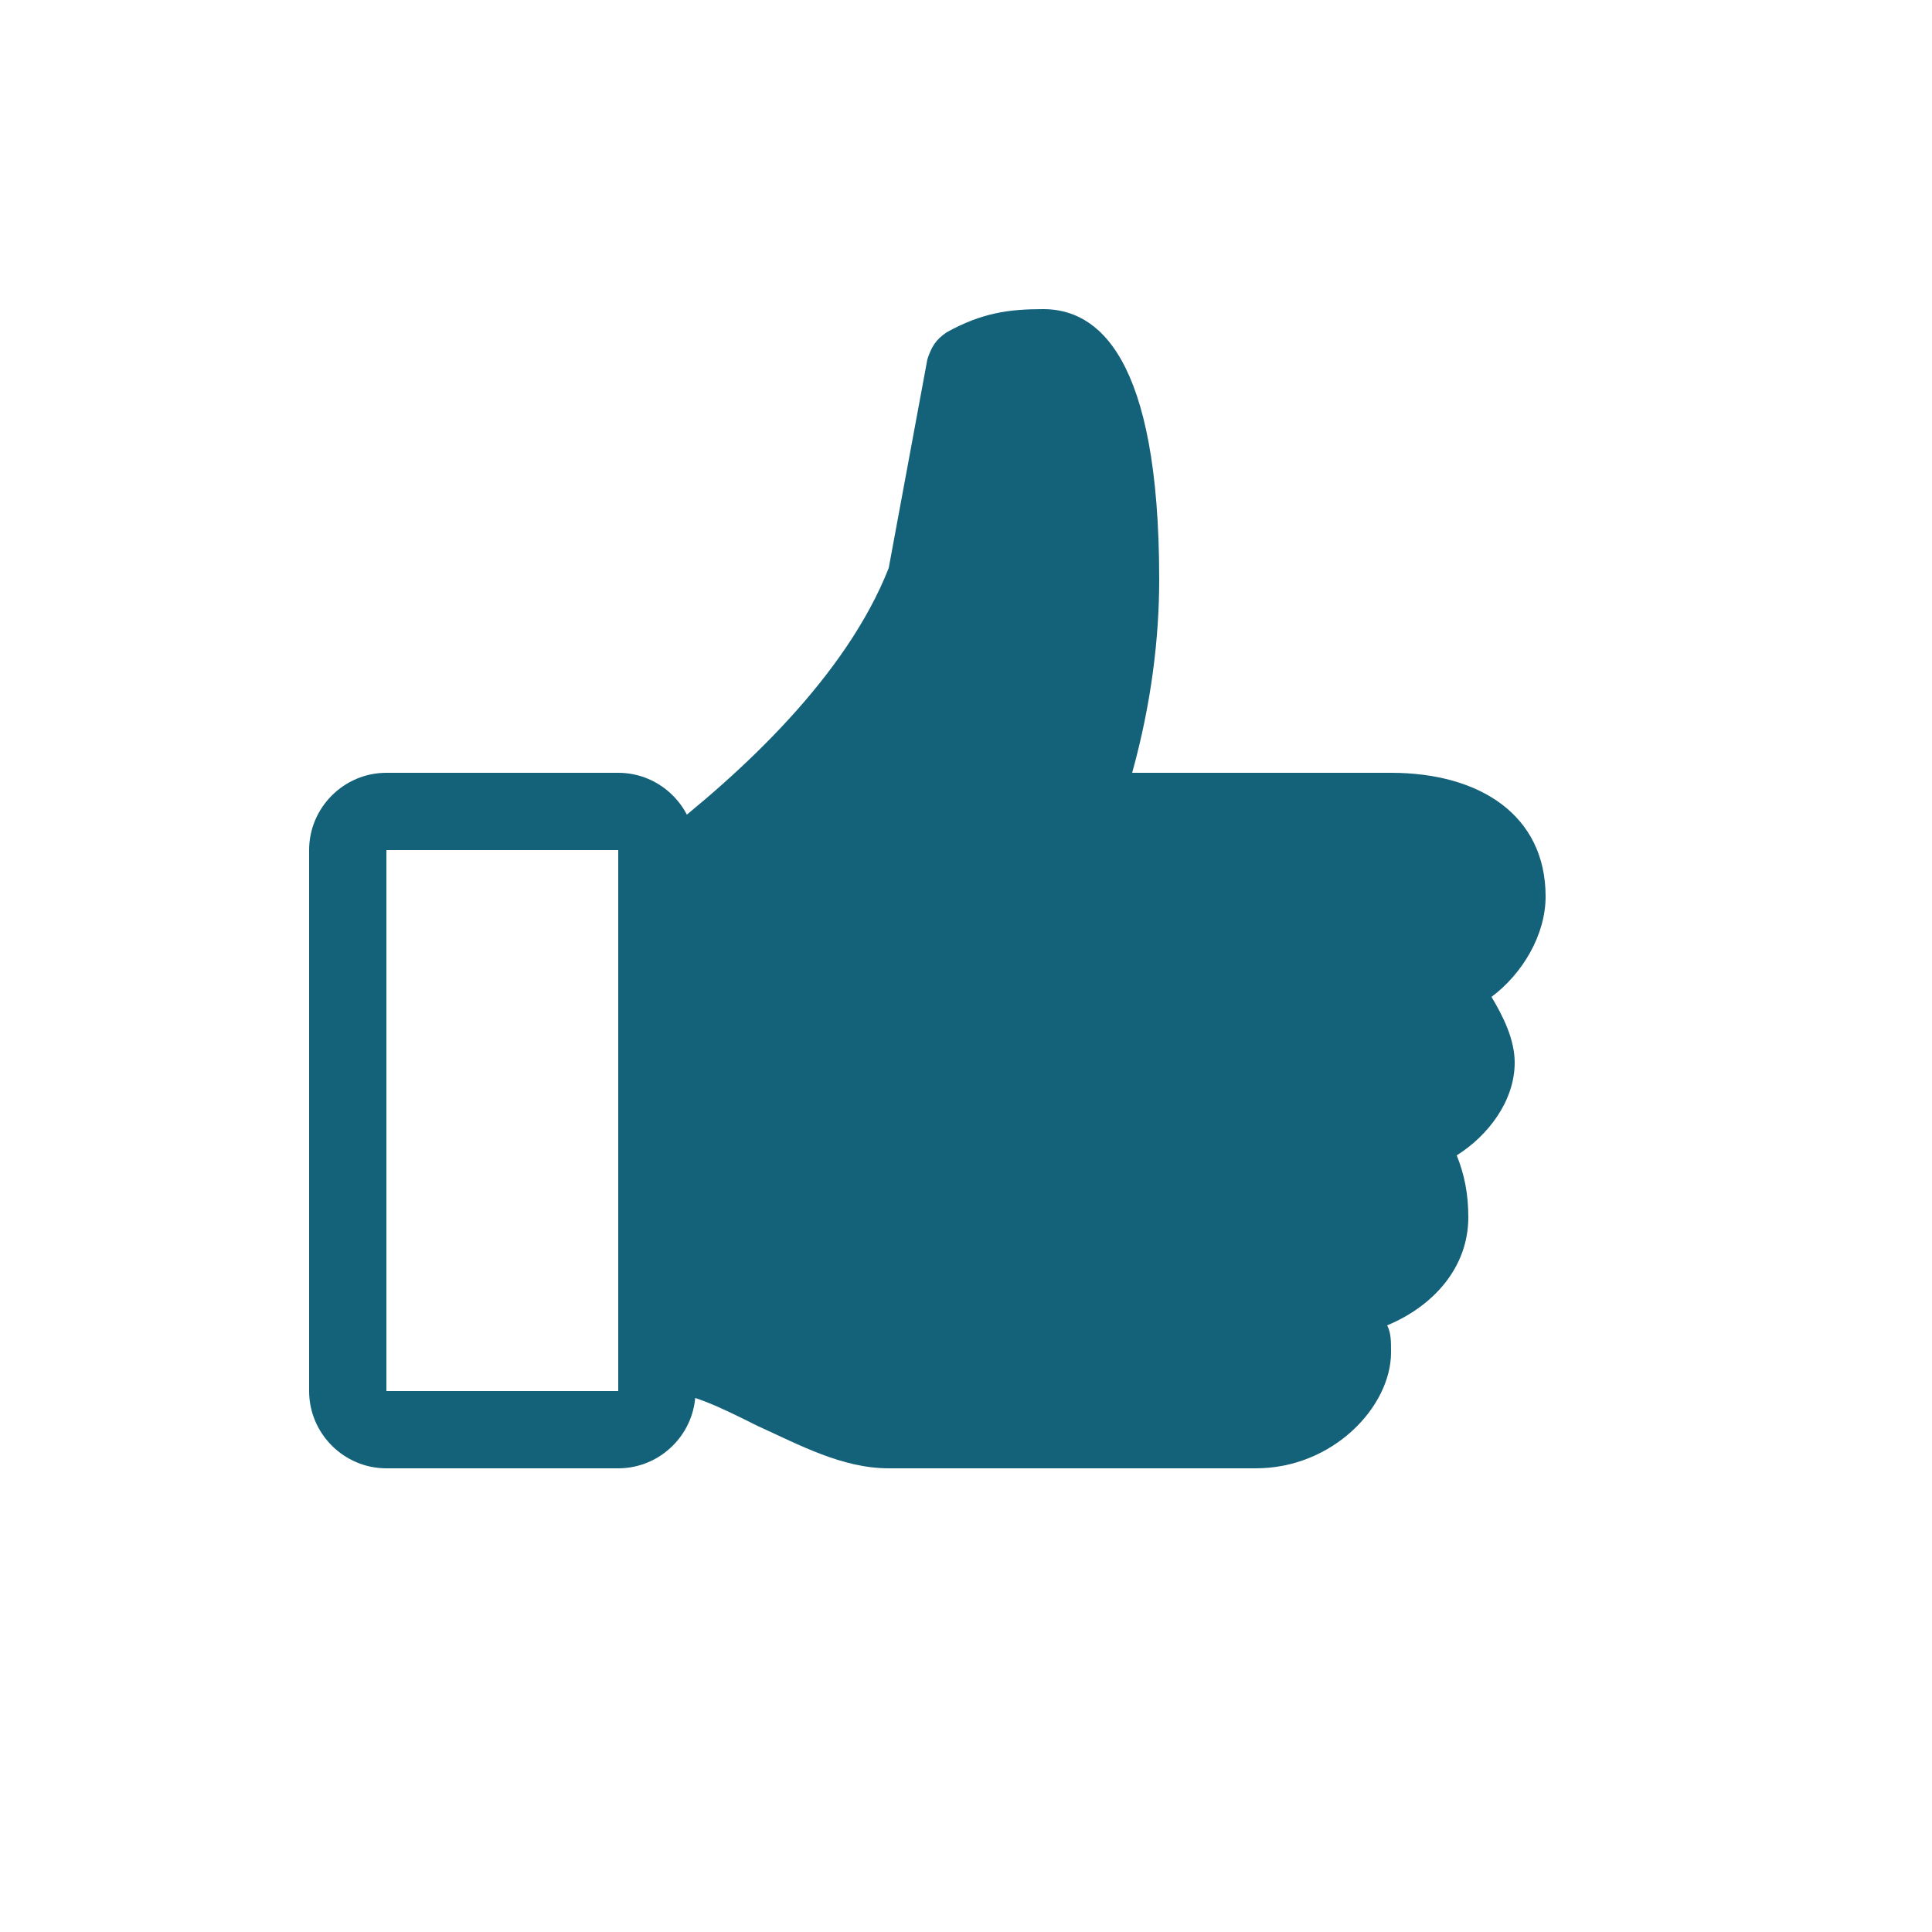
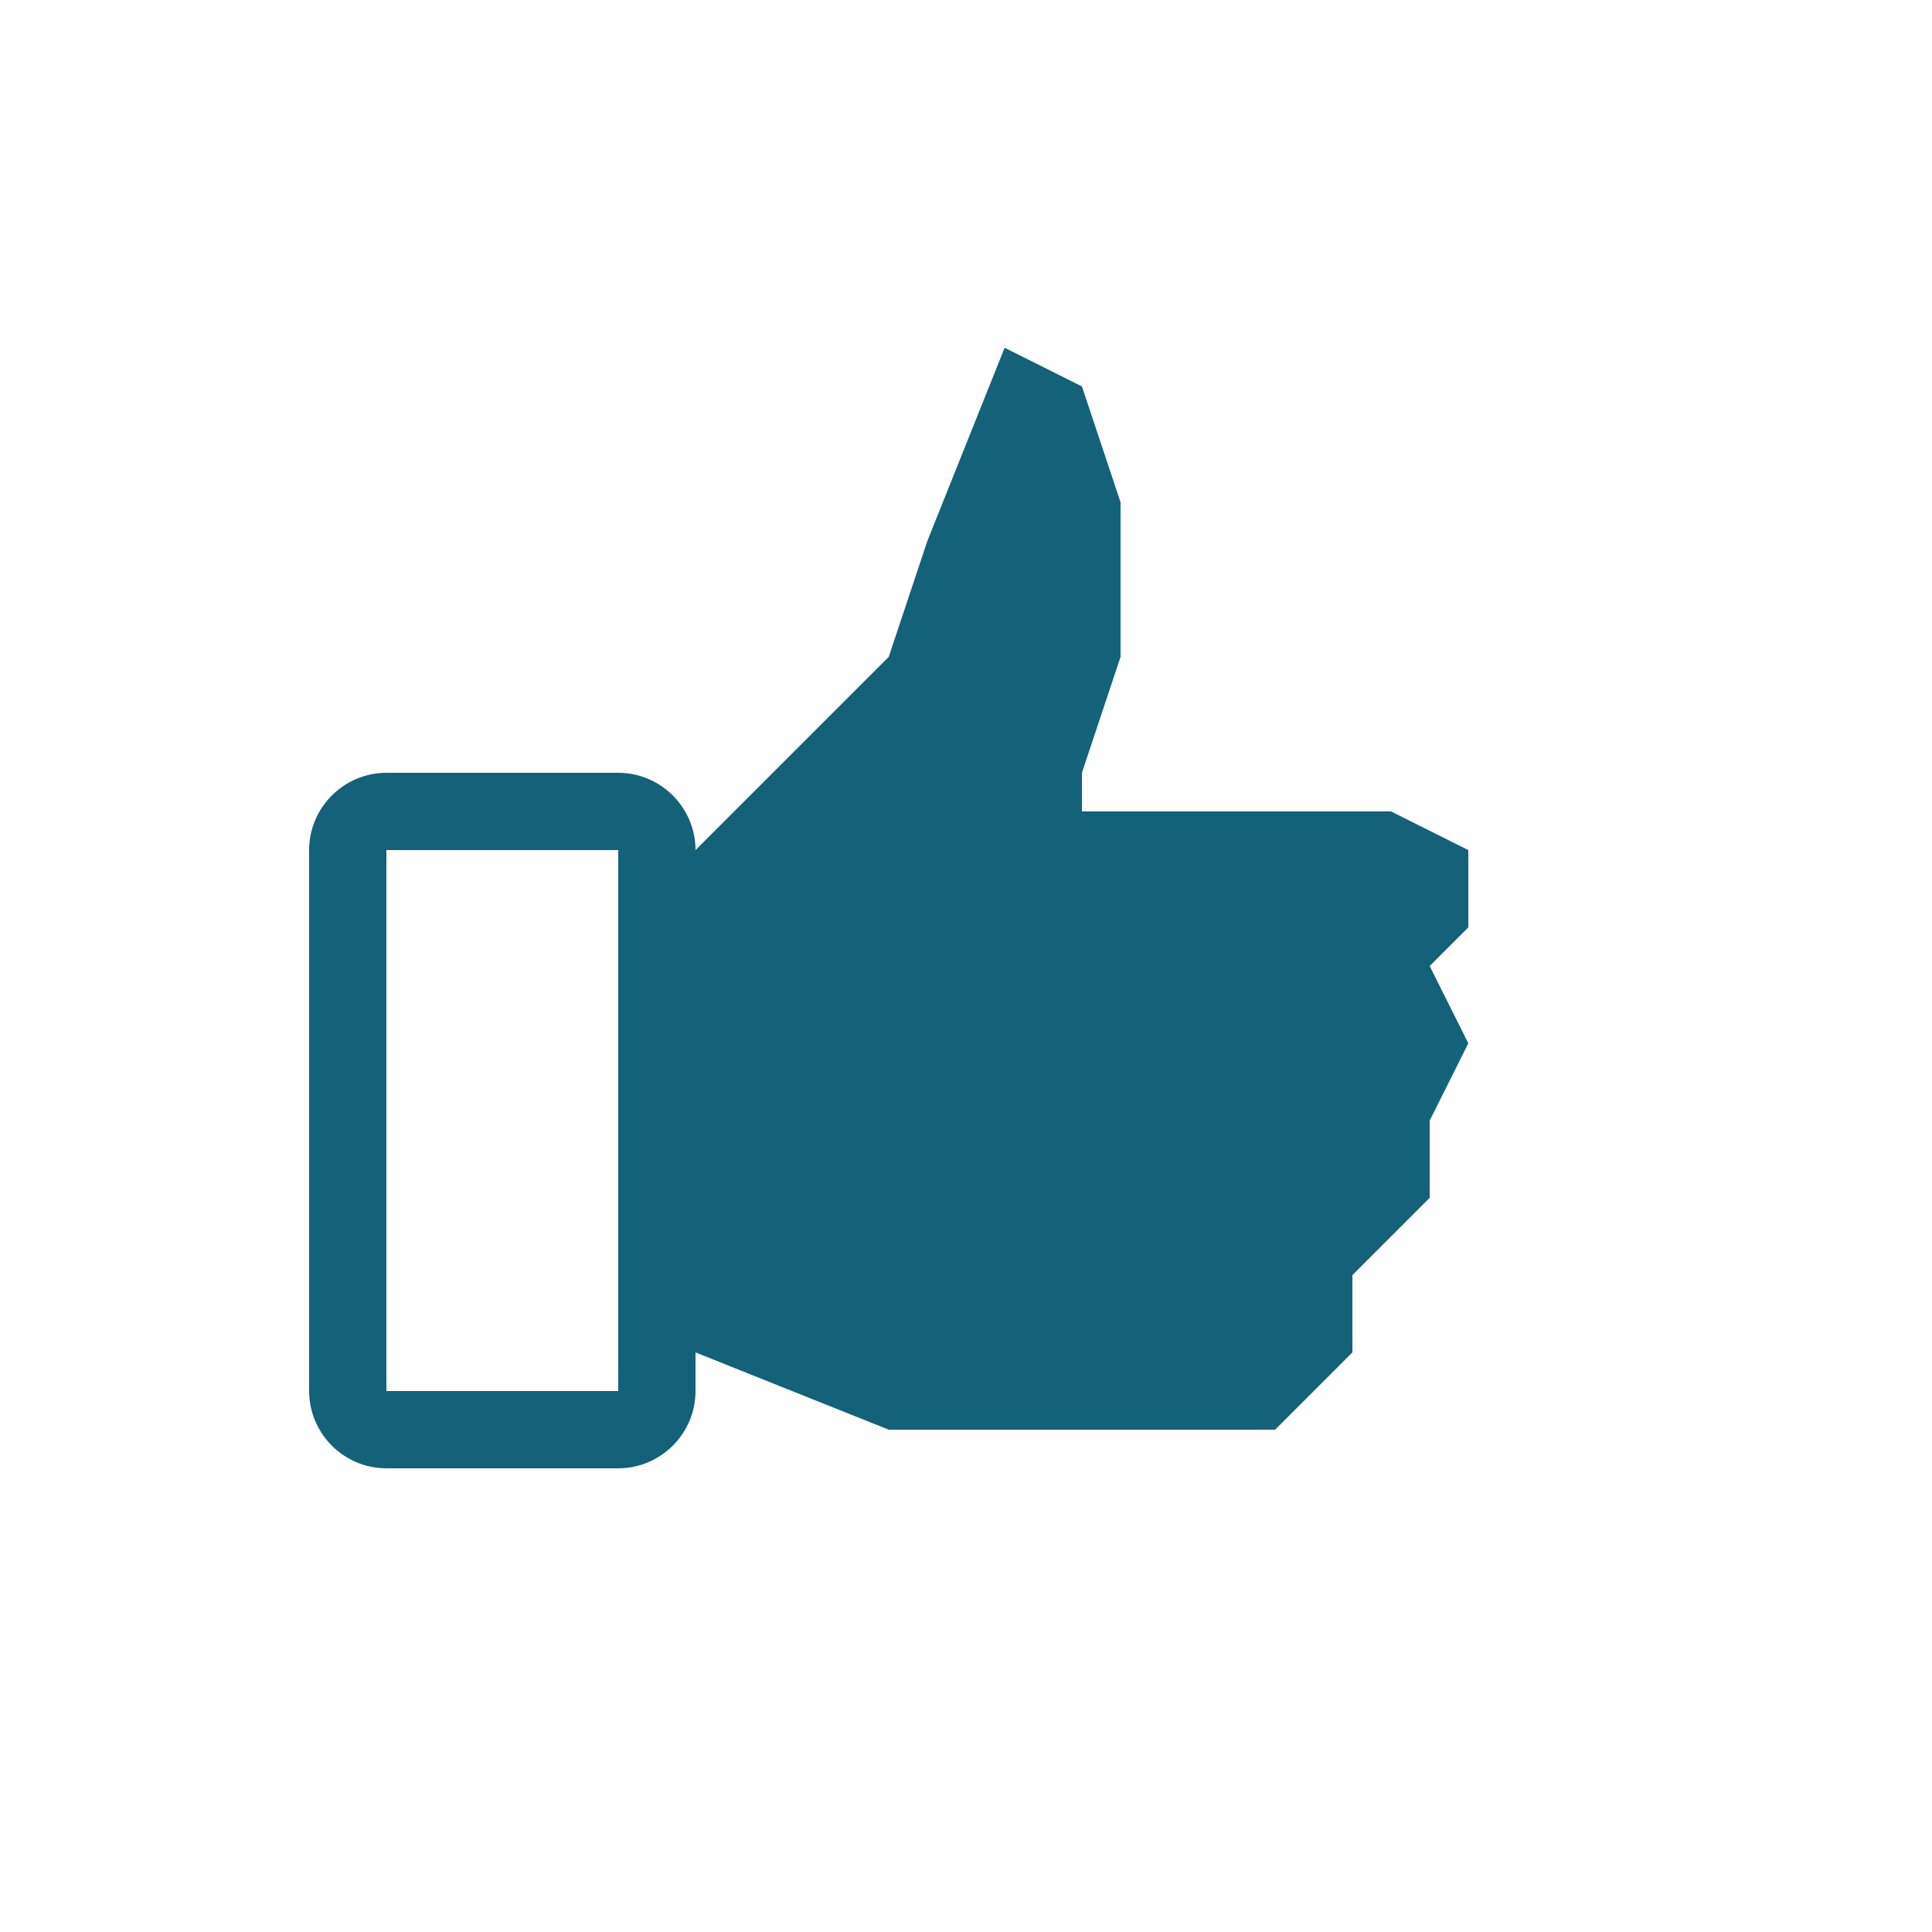
<svg xmlns="http://www.w3.org/2000/svg" width="25" height="25" viewBox="0 0 25 25" fill="none">
-   <path d="M11.5 8.5L9 11L8.5 11.5V17L9 17.5L11.5 18.5H16.5L17.5 17.5V16.5L18.5 15.5V14.5L19 13.5L18.5 12.5L19 12V11L18 10.5H15.5H14V10L14.5 8.5V6.5L14 5L13 4.5L12.5 5L12 7L11.5 8.5Z" fill="#14617A" />
-   <path d="M20 11.6C20 10.55 19.15 10 18 10H14.65C14.9 9.1 15 8.25 15 7.5C15 4.6 14.2 4 13.5 4C13.05 4 12.7 4.05 12.25 4.3C12.1 4.4 12.05 4.5 12 4.65L11.5 7.35C10.95 8.75 9.6 10 8.5 10.85V18C8.9 18 9.3 18.2 9.8 18.45C10.35 18.7 10.9 19 11.5 19H16.25C17.25 19 18 18.2 18 17.5C18 17.35 18 17.25 17.95 17.15C18.55 16.9 19 16.4 19 15.75C19 15.45 18.95 15.2 18.85 14.95C19.25 14.7 19.6 14.25 19.6 13.75C19.6 13.45 19.45 13.15 19.3 12.9C19.7 12.6 20 12.1 20 11.6ZM18.95 11.6C18.95 12.25 18.3 12.3 18.2 12.6C18.1 12.95 18.6 13.05 18.6 13.65C18.6 14.25 17.85 14.25 17.75 14.6C17.65 15 18 15.1 18 15.7V15.8C17.9 16.3 17.15 16.35 17 16.55C16.85 16.8 17 16.9 17 17.45C17 17.75 16.65 17.95 16.25 17.95H11.5C11.1 17.95 10.7 17.75 10.2 17.5C9.8 17.3 9.4 17.1 9 17V11.75C10.25 10.8 11.85 9.4 12.45 7.65V7.55L12.9 5.05C13.1 5 13.25 5 13.5 5C13.6 5 14 5.6 14 7.5C14 8.25 13.85 9.05 13.6 10H13.5C13.2 10 13 10.2 13 10.5C13 10.8 13.2 11 13.5 11H18C18.5 11 18.95 11.25 18.95 11.6Z" fill="#14617A" />
+   <path d="M11.5 8.5L9 11L8.5 11.5V17L9 17.5L11.5 18.5H16.5L17.5 17.5V16.5L18.5 15.5V14.5L19 13.5L18.5 12.5L19 12V11L18 10.5H15.5H14V10L14.5 8.5V6.5L14 5L13 4.5L12 7L11.5 8.5Z" fill="#14617A" />
  <path d="M8 19H5C4.45 19 4 18.55 4 18V11C4 10.45 4.45 10 5 10H8C8.55 10 9 10.45 9 11V18C9 18.55 8.55 19 8 19ZM5 11V18H8V11H5Z" fill="#14617A" />
</svg>